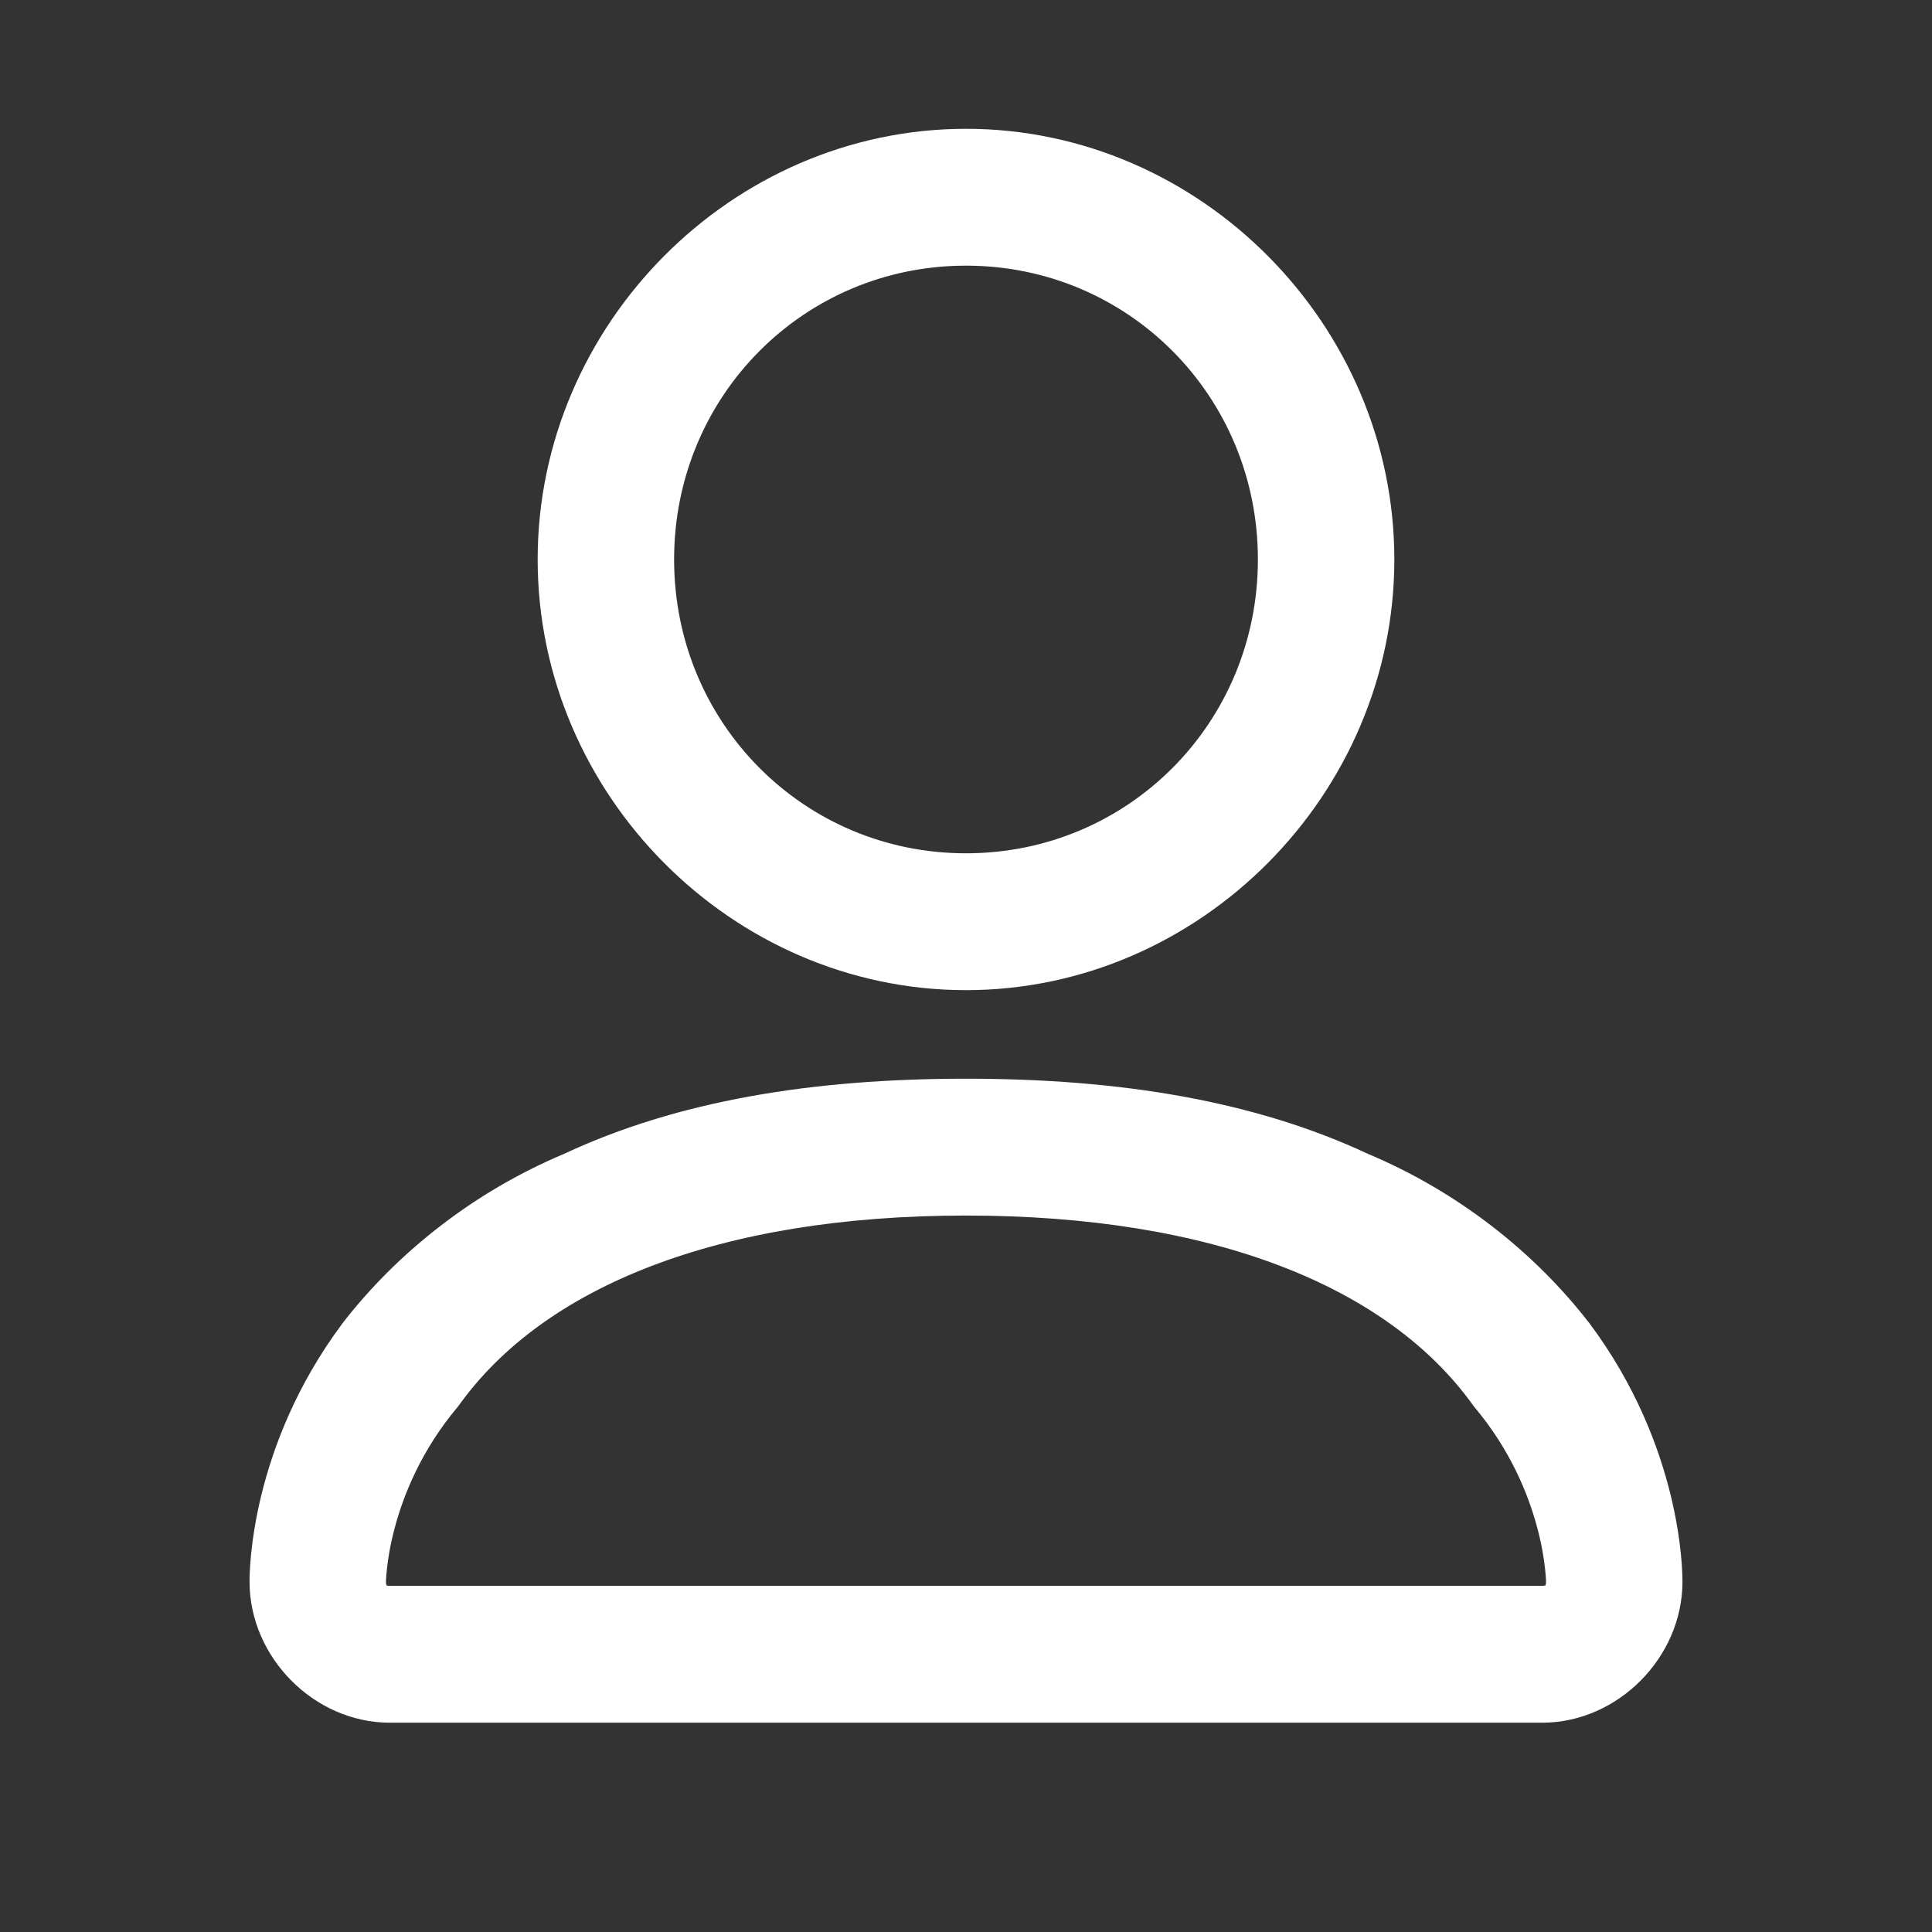
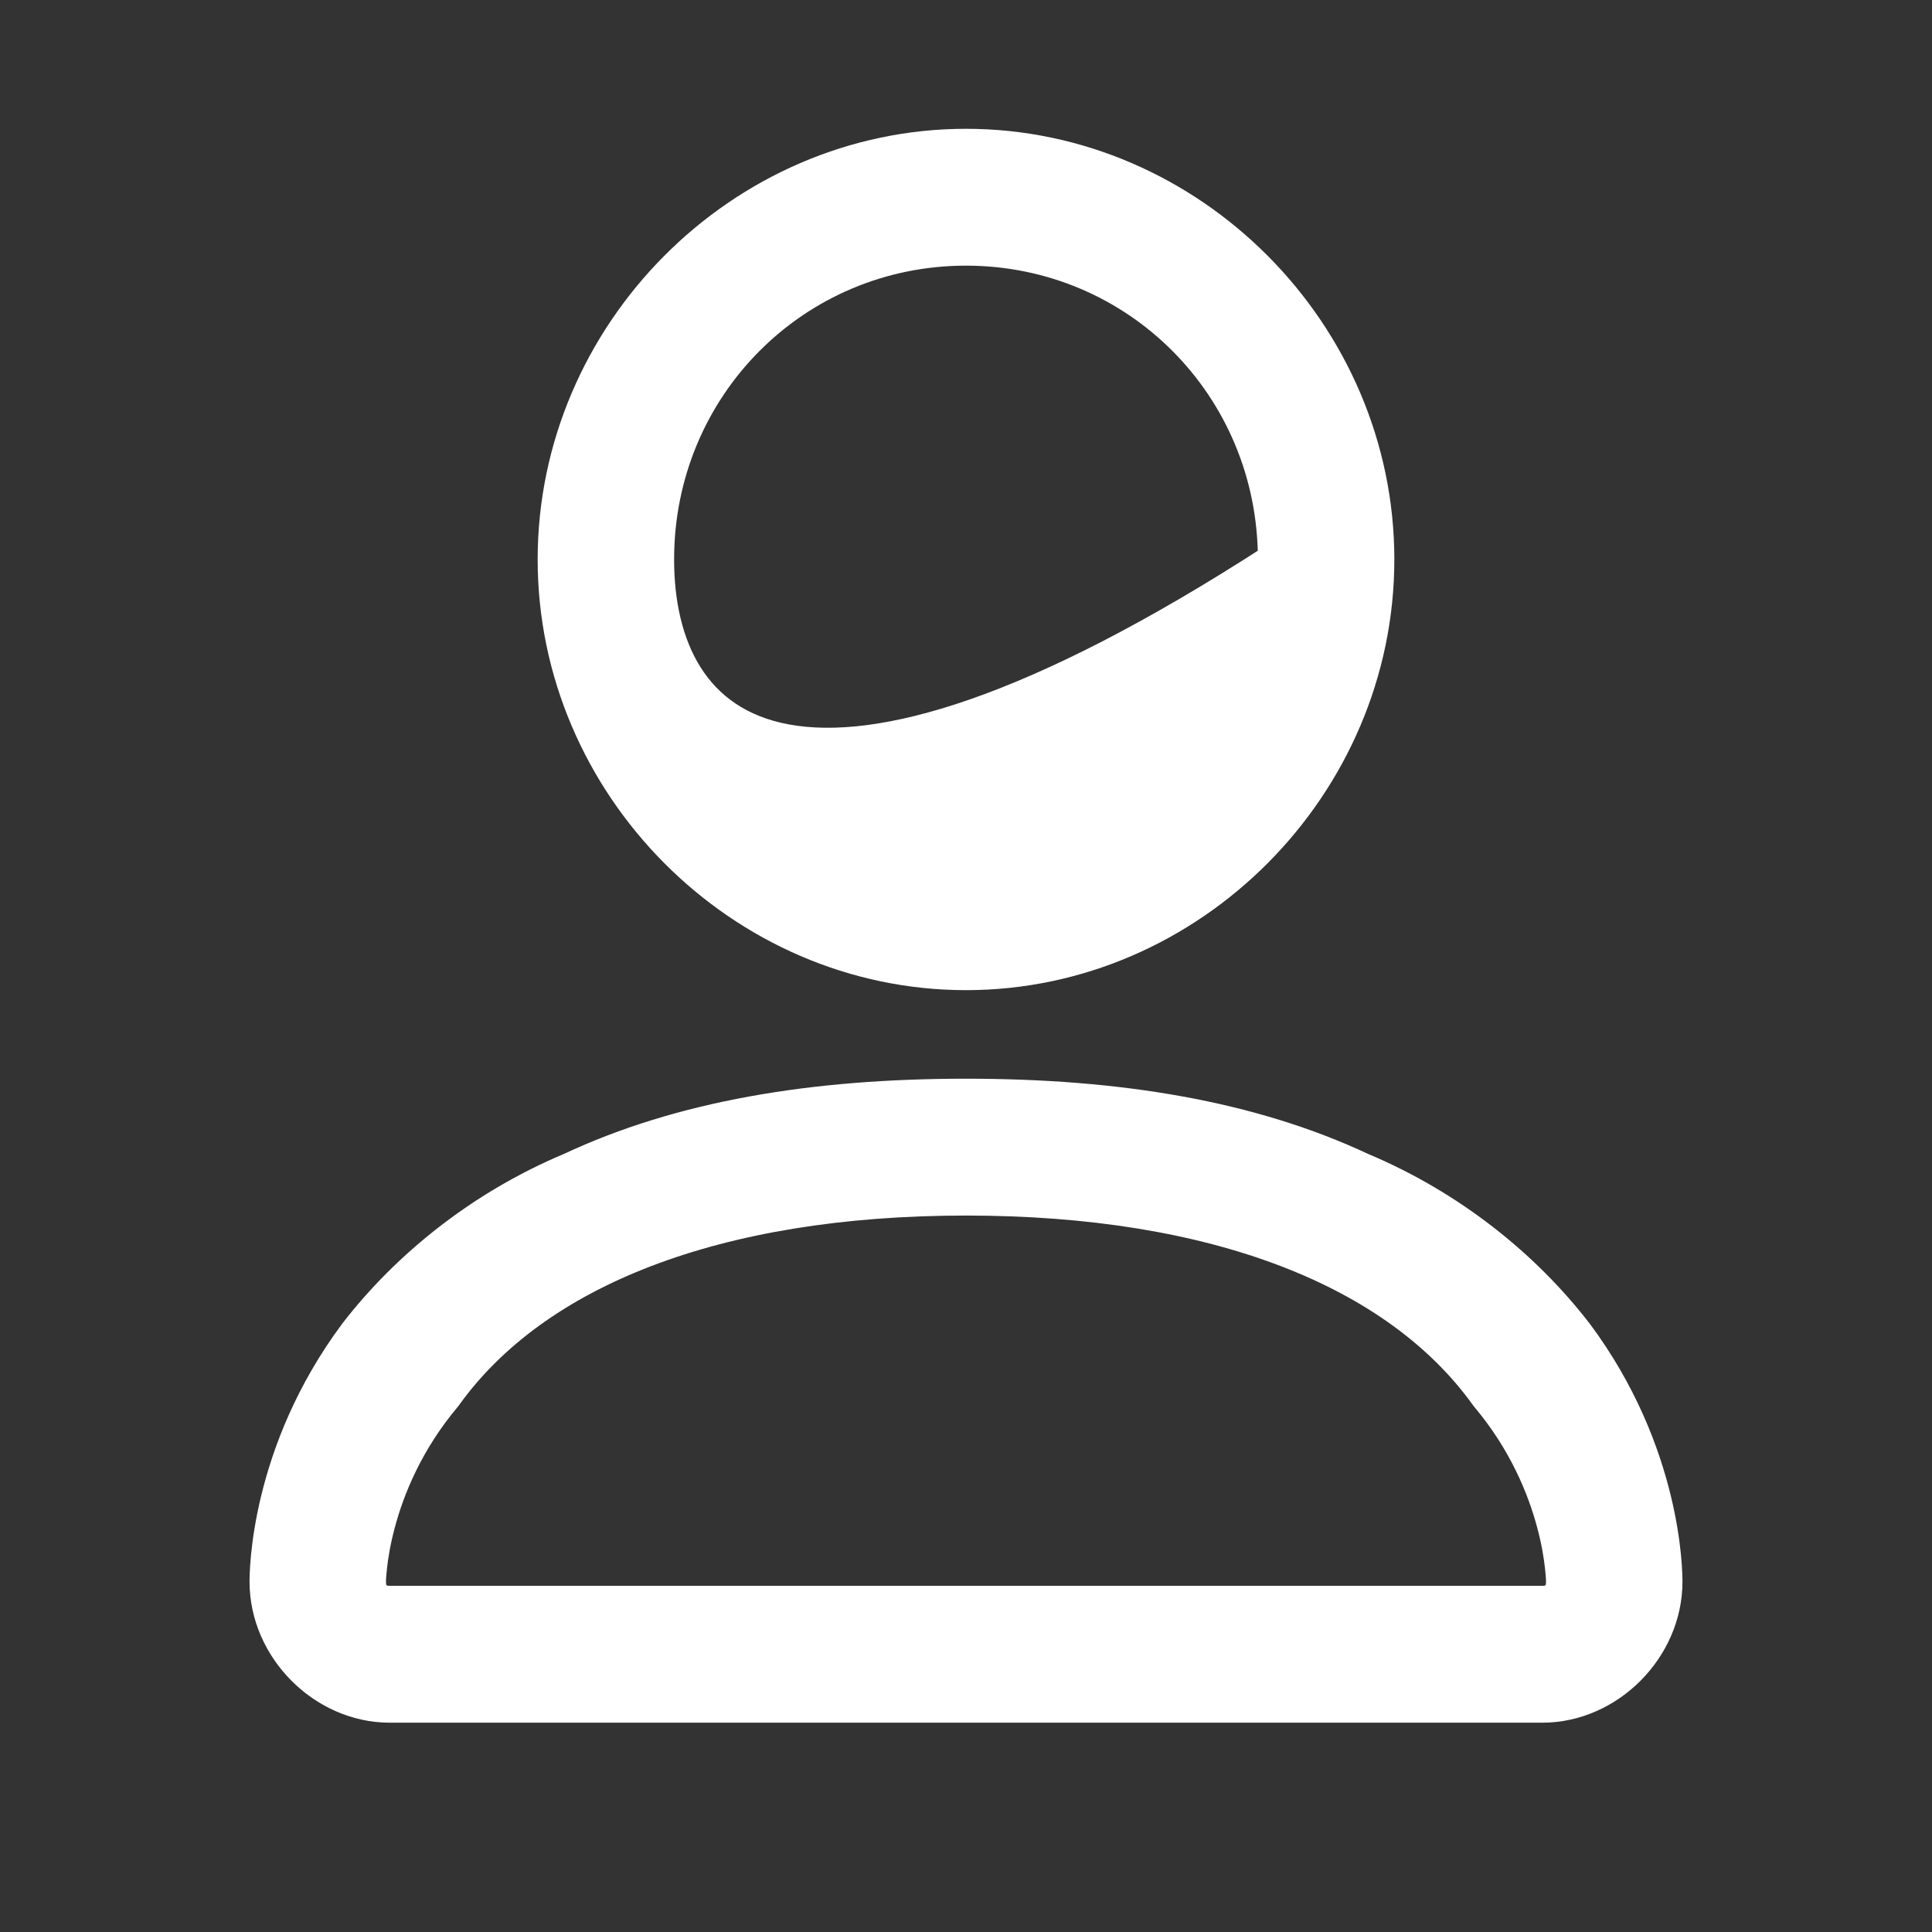
<svg xmlns="http://www.w3.org/2000/svg" width="24" height="24" viewBox="0 0 24 24" fill="none">
  <rect x="0" y="0" width="24" height="24" fill="#333333" stroke="none" />
-   <path d="M4.415 16.558L4.415 16.558L4.413 16.561C3.302 18.051 3.3 19.543 3.3 19.65C3.3 20.479 4.015 21.2 4.842 21.2H19.158C19.985 21.2 20.7 20.479 20.7 19.65C20.7 19.543 20.698 18.051 19.587 16.561L19.587 16.561L19.584 16.558C18.939 15.722 18.018 14.981 16.913 14.517C15.536 13.872 13.895 13.6 12 13.6C10.105 13.6 8.464 13.872 7.087 14.517C5.982 14.981 5.062 15.722 4.415 16.558ZM5.532 17.349L5.537 17.343L5.541 17.337C6.65 15.793 8.897 14.9 12 14.9C15.103 14.9 17.35 15.793 18.459 17.337L18.463 17.343L18.468 17.349C18.937 17.907 19.172 18.486 19.289 18.925C19.348 19.145 19.377 19.329 19.391 19.457C19.398 19.521 19.402 19.571 19.404 19.604C19.404 19.621 19.405 19.633 19.405 19.641L19.405 19.649L19.405 19.65C19.405 19.65 19.405 19.65 19.405 19.65V19.65C19.405 19.65 19.405 19.65 19.405 19.65C19.405 19.74 19.376 19.799 19.34 19.835C19.305 19.871 19.246 19.9 19.158 19.9H4.842C4.754 19.9 4.695 19.871 4.66 19.835C4.624 19.799 4.595 19.74 4.595 19.65L4.595 19.649L4.595 19.641C4.595 19.633 4.596 19.621 4.596 19.604C4.598 19.571 4.602 19.521 4.609 19.457C4.623 19.329 4.652 19.145 4.711 18.925C4.828 18.486 5.063 17.907 5.532 17.349ZM6.879 6.95C6.879 9.759 9.204 12.1 12 12.1C14.796 12.1 17.121 9.759 17.121 6.95C17.121 4.141 14.796 1.8 12 1.8C9.204 1.8 6.879 4.141 6.879 6.95ZM8.174 6.95C8.174 4.809 9.875 3.1 12 3.1C14.125 3.1 15.826 4.809 15.826 6.95C15.826 9.091 14.125 10.8 12 10.8C9.875 10.8 8.174 9.091 8.174 6.95Z" fill="white" stroke="white" stroke-width="0.4" />
+   <path d="M4.415 16.558L4.415 16.558L4.413 16.561C3.302 18.051 3.3 19.543 3.3 19.65C3.3 20.479 4.015 21.2 4.842 21.2H19.158C19.985 21.2 20.7 20.479 20.7 19.65C20.7 19.543 20.698 18.051 19.587 16.561L19.587 16.561L19.584 16.558C18.939 15.722 18.018 14.981 16.913 14.517C15.536 13.872 13.895 13.6 12 13.6C10.105 13.6 8.464 13.872 7.087 14.517C5.982 14.981 5.062 15.722 4.415 16.558ZM5.532 17.349L5.537 17.343L5.541 17.337C6.65 15.793 8.897 14.9 12 14.9C15.103 14.9 17.35 15.793 18.459 17.337L18.463 17.343L18.468 17.349C18.937 17.907 19.172 18.486 19.289 18.925C19.348 19.145 19.377 19.329 19.391 19.457C19.398 19.521 19.402 19.571 19.404 19.604C19.404 19.621 19.405 19.633 19.405 19.641L19.405 19.649L19.405 19.65C19.405 19.65 19.405 19.65 19.405 19.65V19.65C19.405 19.65 19.405 19.65 19.405 19.65C19.405 19.74 19.376 19.799 19.34 19.835C19.305 19.871 19.246 19.9 19.158 19.9H4.842C4.754 19.9 4.695 19.871 4.66 19.835C4.624 19.799 4.595 19.74 4.595 19.65L4.595 19.649L4.595 19.641C4.595 19.633 4.596 19.621 4.596 19.604C4.598 19.571 4.602 19.521 4.609 19.457C4.623 19.329 4.652 19.145 4.711 18.925C4.828 18.486 5.063 17.907 5.532 17.349ZM6.879 6.95C6.879 9.759 9.204 12.1 12 12.1C14.796 12.1 17.121 9.759 17.121 6.95C17.121 4.141 14.796 1.8 12 1.8C9.204 1.8 6.879 4.141 6.879 6.95ZM8.174 6.95C8.174 4.809 9.875 3.1 12 3.1C14.125 3.1 15.826 4.809 15.826 6.95C9.875 10.8 8.174 9.091 8.174 6.95Z" fill="white" stroke="white" stroke-width="0.4" />
</svg>